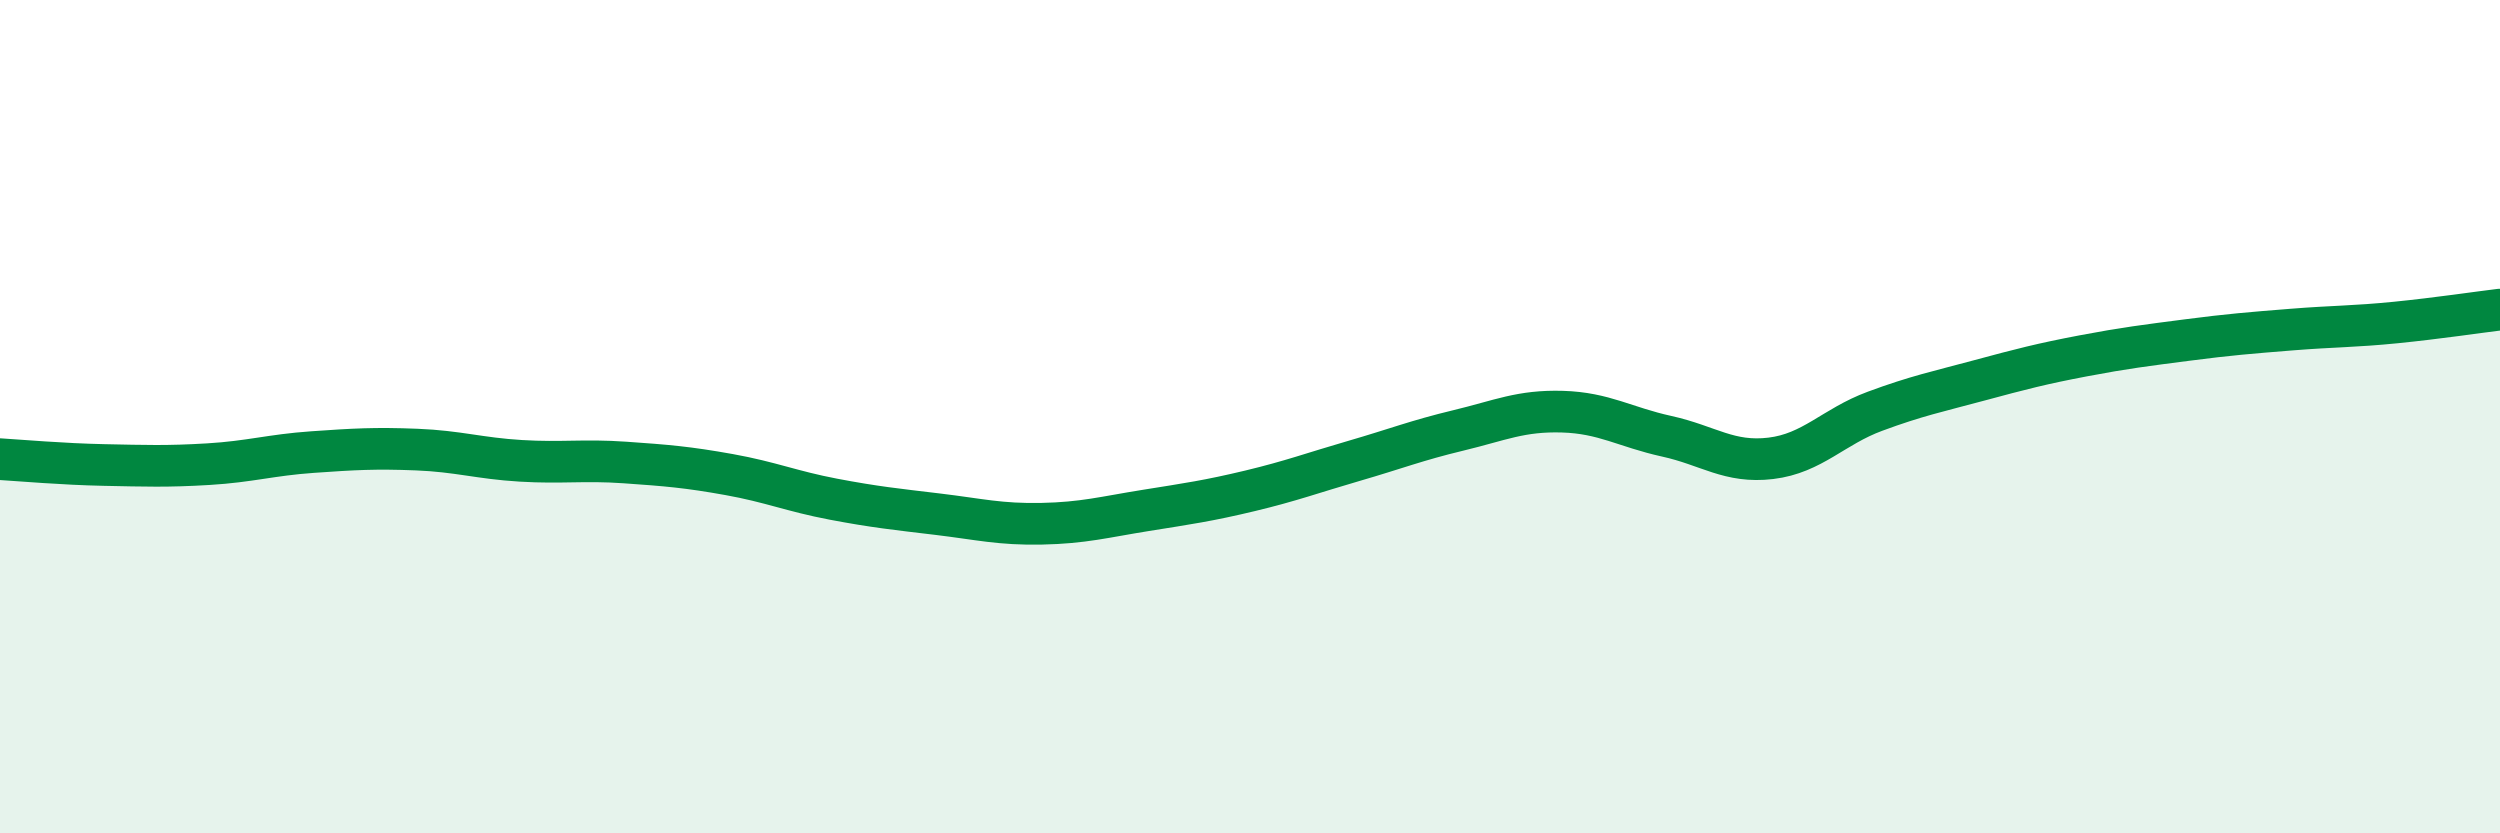
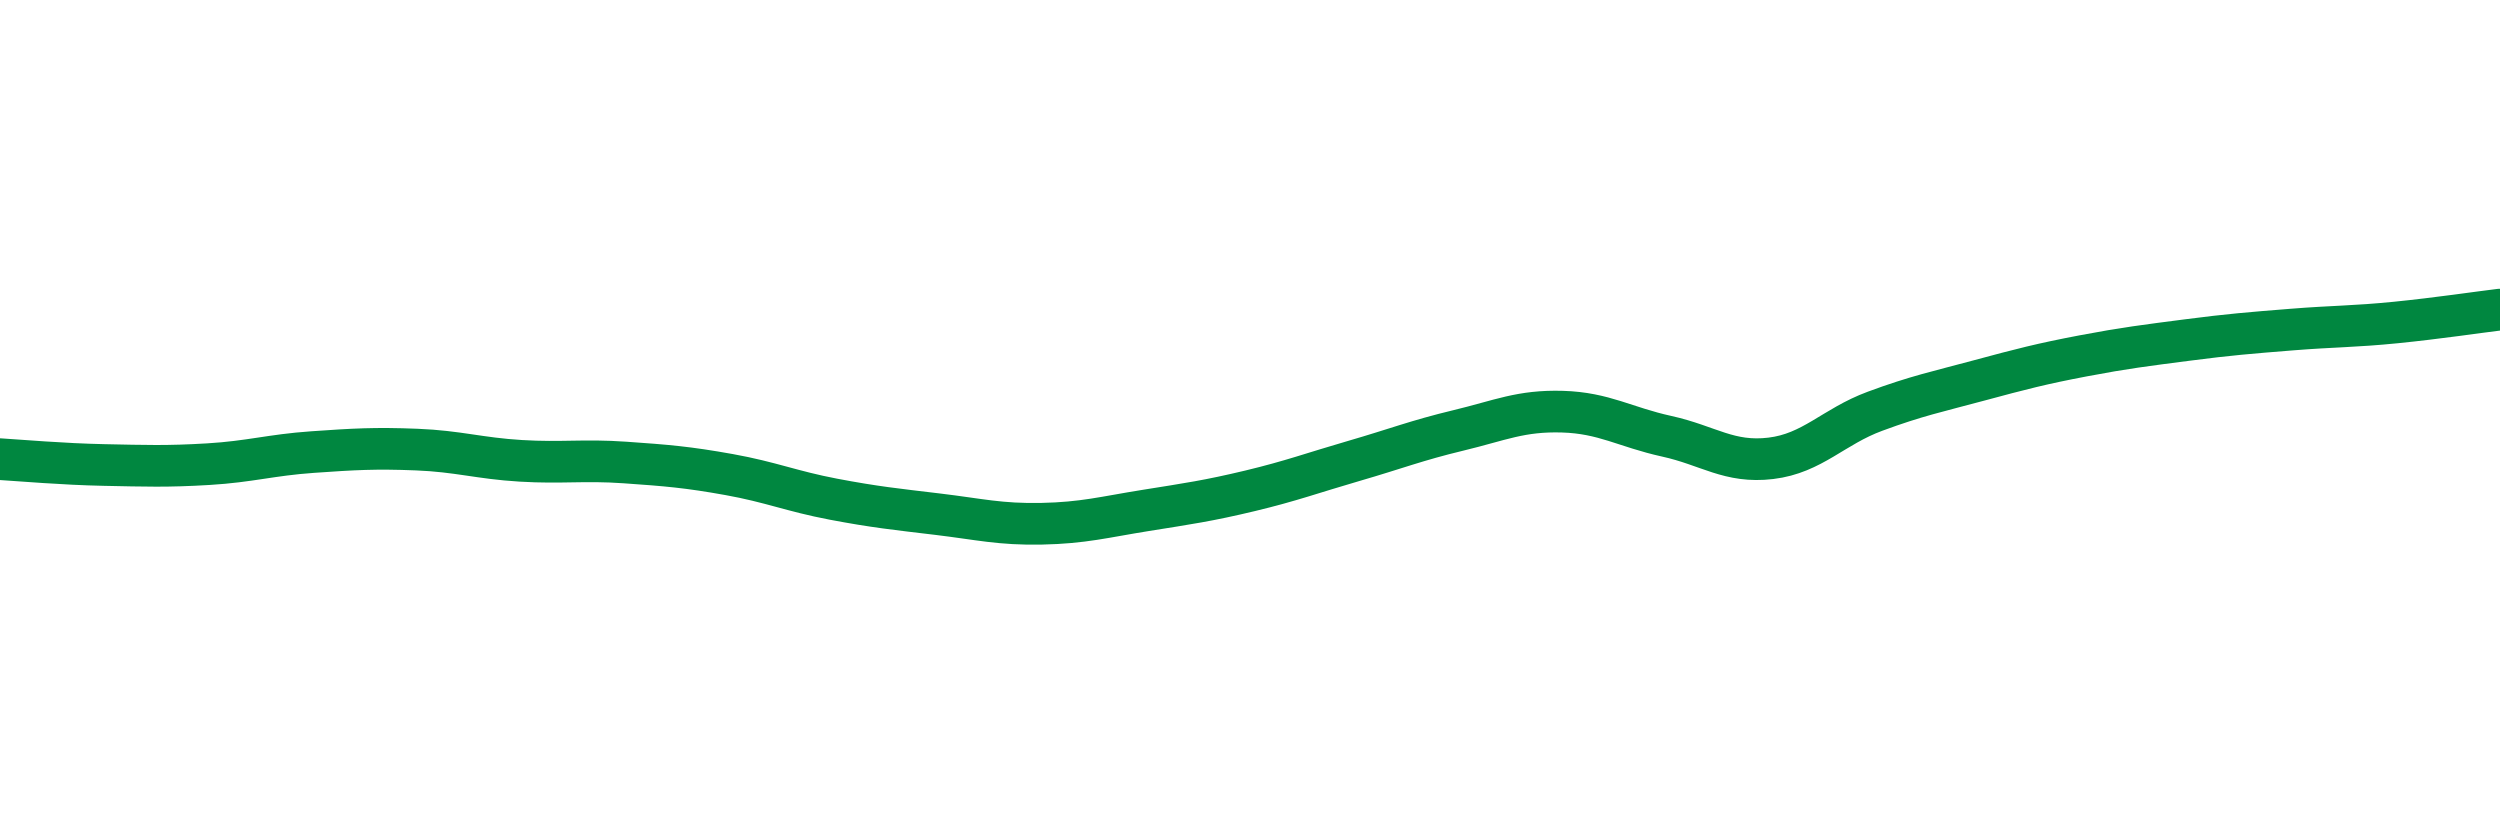
<svg xmlns="http://www.w3.org/2000/svg" width="60" height="20" viewBox="0 0 60 20">
-   <path d="M 0,11.02 C 0.5,11.05 1.5,11.14 2.5,11.16 C 3.5,11.18 4,11.2 5,11.14 C 6,11.08 6.5,10.92 7.5,10.85 C 8.5,10.78 9,10.75 10,10.79 C 11,10.83 11.5,11 12.5,11.06 C 13.5,11.12 14,11.03 15,11.1 C 16,11.17 16.5,11.21 17.5,11.39 C 18.5,11.57 19,11.79 20,11.98 C 21,12.17 21.5,12.22 22.5,12.34 C 23.5,12.46 24,12.59 25,12.57 C 26,12.55 26.5,12.41 27.5,12.25 C 28.5,12.09 29,12.02 30,11.78 C 31,11.54 31.5,11.35 32.5,11.06 C 33.5,10.77 34,10.57 35,10.33 C 36,10.09 36.5,9.85 37.5,9.88 C 38.5,9.91 39,10.25 40,10.47 C 41,10.69 41.5,11.12 42.5,11 C 43.5,10.88 44,10.24 45,9.87 C 46,9.5 46.5,9.4 47.5,9.13 C 48.5,8.86 49,8.73 50,8.54 C 51,8.35 51.5,8.29 52.5,8.16 C 53.5,8.03 54,7.99 55,7.91 C 56,7.83 56.5,7.84 57.5,7.74 C 58.5,7.64 59.5,7.49 60,7.43L60 20L0 20Z" fill="#008740" opacity="0.1" stroke-linecap="round" stroke-linejoin="round" />
  <path d="M 0,11.02 C 0.5,11.05 1.5,11.14 2.5,11.16 C 3.5,11.18 4,11.2 5,11.14 C 6,11.08 6.5,10.92 7.5,10.85 C 8.5,10.78 9,10.75 10,10.79 C 11,10.83 11.5,11 12.5,11.06 C 13.5,11.12 14,11.03 15,11.1 C 16,11.17 16.5,11.21 17.5,11.39 C 18.5,11.57 19,11.79 20,11.98 C 21,12.17 21.5,12.22 22.5,12.34 C 23.5,12.46 24,12.59 25,12.57 C 26,12.55 26.5,12.41 27.5,12.25 C 28.5,12.09 29,12.02 30,11.78 C 31,11.54 31.5,11.35 32.5,11.06 C 33.5,10.77 34,10.57 35,10.33 C 36,10.09 36.5,9.85 37.5,9.88 C 38.5,9.91 39,10.25 40,10.47 C 41,10.69 41.5,11.12 42.5,11 C 43.5,10.88 44,10.24 45,9.87 C 46,9.5 46.5,9.4 47.5,9.13 C 48.5,8.86 49,8.73 50,8.54 C 51,8.35 51.5,8.29 52.5,8.16 C 53.5,8.03 54,7.99 55,7.91 C 56,7.83 56.5,7.84 57.5,7.74 C 58.5,7.64 59.5,7.49 60,7.43" stroke="#008740" stroke-width="1" fill="none" stroke-linecap="round" stroke-linejoin="round" />
</svg>